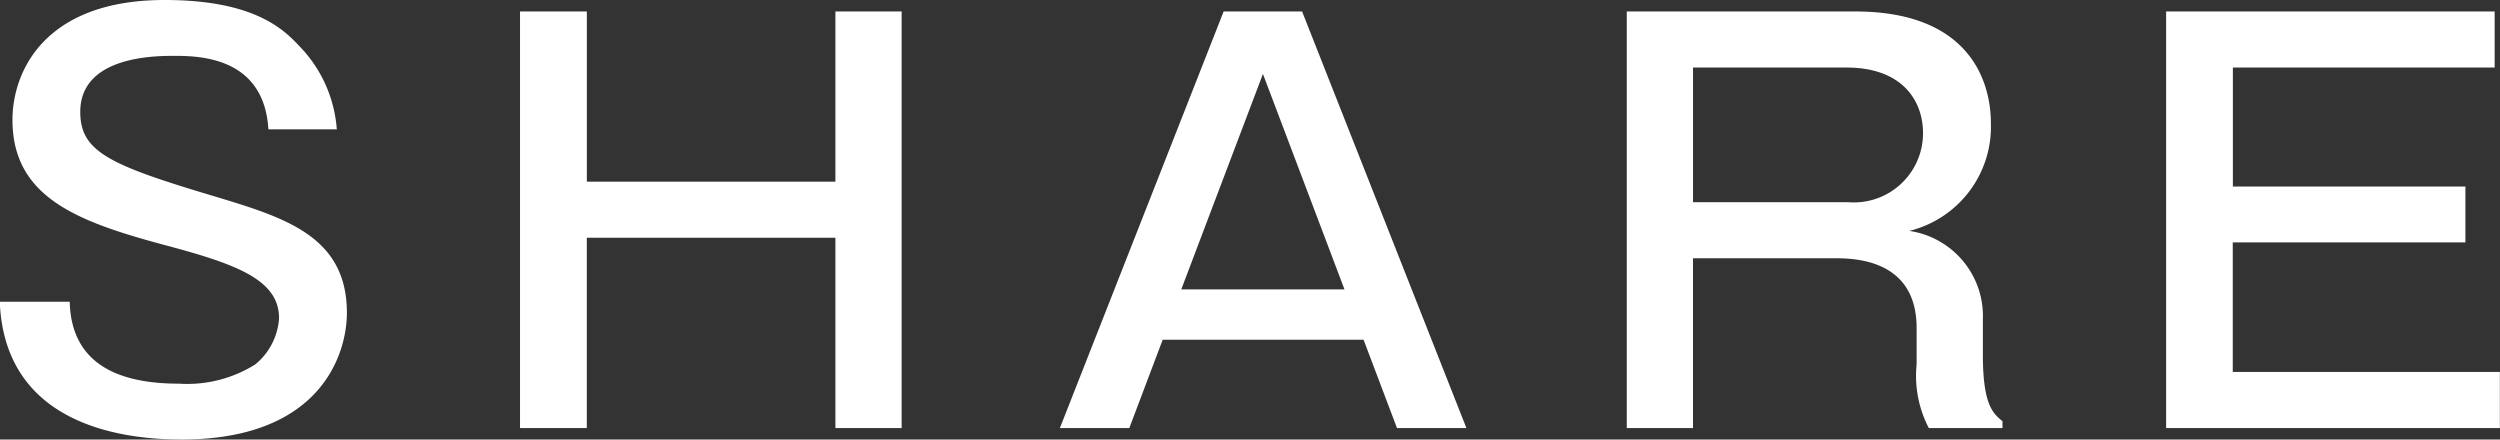
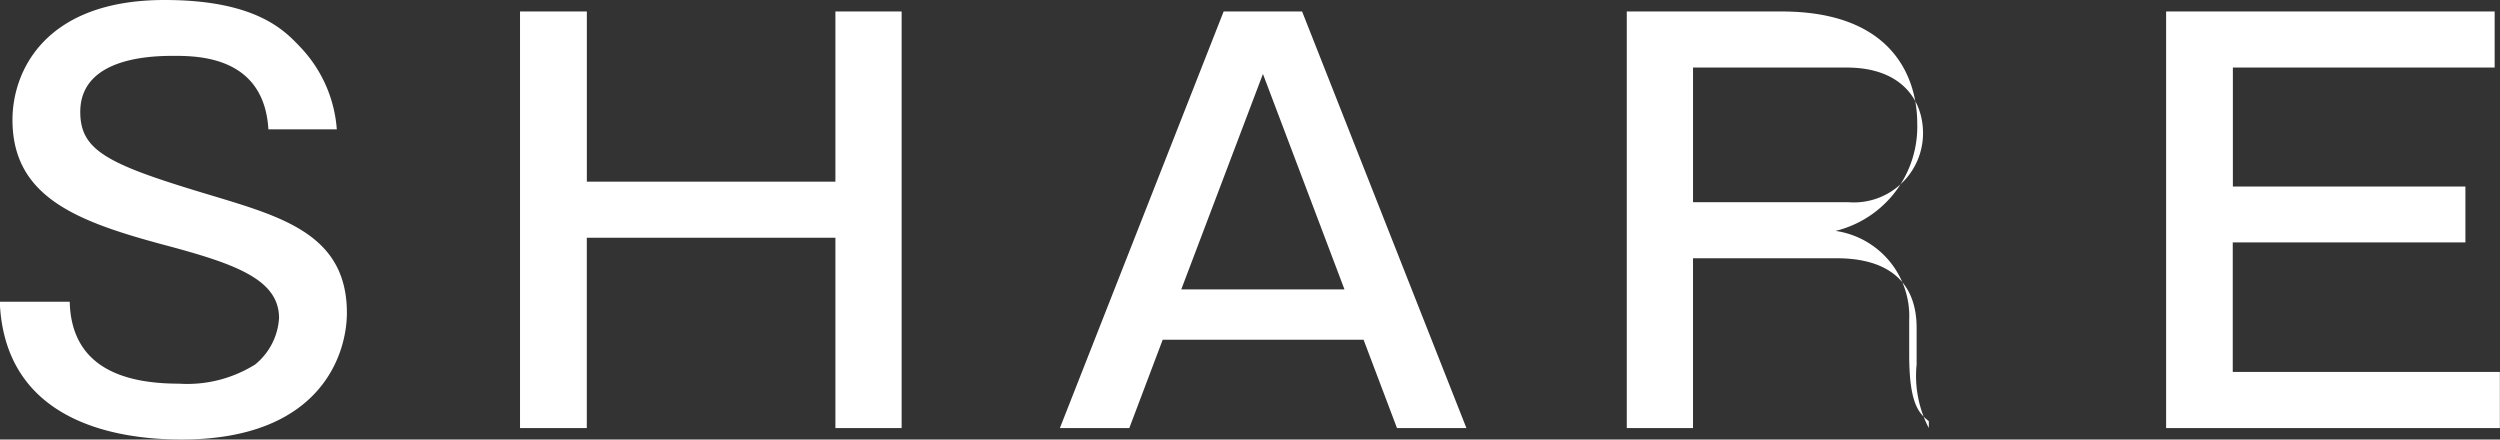
<svg xmlns="http://www.w3.org/2000/svg" width="113.25" height="19.91" viewBox="0 0 113.25 19.91">
  <rect x="0" y="0" width="113.25" height="19.91" fill="#333333" stroke="none" />
  <defs>
    <style>
      .cls-1 {
        fill: #fff;
        fill-rule: evenodd;
      }
    </style>
  </defs>
-   <path id="share-txt-sp.svg" class="cls-1" d="M210.413,1390.89a6.027,6.027,0,0,0-1.656-3.73c-0.7-.74-1.993-2.13-6.146-2.13-5.426,0-6.89,3.23-6.89,5.43,0,3.5,2.929,4.6,6.818,5.65,3.241,0.86,5.258,1.56,5.258,3.33a2.942,2.942,0,0,1-1.081,2.1,5.8,5.8,0,0,1-3.457.87c-2.665,0-4.873-.84-4.945-3.71h-3.169c0.216,5.36,5.137,6.24,8.234,6.24,6.314,0,7.491-3.87,7.491-5.74,0-3.47-2.809-4.31-5.978-5.27-4.8-1.43-6.1-2.03-6.1-3.83,0-2.54,3.409-2.54,4.273-2.54,1.176,0,4.057.08,4.249,3.33h3.1Zm8.3-5.34v18.87h3.025v-8.62H233v8.62h3v-18.87h-3v7.71h-11.26v-7.71h-3.025Zm31.874,0-7.418,18.87h3.145l1.512-4h9.1l1.513,4h3.145l-7.443-18.87h-3.553Zm5.474,12.59h-7.394l3.7-9.76Zm12.788-12.59v18.87h3v-7.69h6.53c1.873,0,3.6.72,3.6,3.16v1.65a5.114,5.114,0,0,0,.552,2.88h3.337v-0.31c-0.408-.34-0.888-0.7-0.888-3v-1.6a3.9,3.9,0,0,0-3.337-4.02,4.857,4.857,0,0,0,3.7-4.89c0-1.79-.888-5.05-6.146-5.05H268.848Zm9.963,2.54c2.521,0,3.457,1.51,3.457,2.97a3.134,3.134,0,0,1-3.385,3.13h-7.034v-6.1h6.962Zm14.469-2.54v18.87H308.4v-2.54h-12.1v-5.87h10.539v-2.53H296.305v-5.39h11.859v-2.54H293.28Z" transform="translate(-195.156 -1385.03)" />
+   <path id="share-txt-sp.svg" class="cls-1" d="M210.413,1390.89a6.027,6.027,0,0,0-1.656-3.73c-0.7-.74-1.993-2.13-6.146-2.13-5.426,0-6.89,3.23-6.89,5.43,0,3.5,2.929,4.6,6.818,5.65,3.241,0.86,5.258,1.56,5.258,3.33a2.942,2.942,0,0,1-1.081,2.1,5.8,5.8,0,0,1-3.457.87c-2.665,0-4.873-.84-4.945-3.71h-3.169c0.216,5.36,5.137,6.24,8.234,6.24,6.314,0,7.491-3.87,7.491-5.74,0-3.47-2.809-4.31-5.978-5.27-4.8-1.43-6.1-2.03-6.1-3.83,0-2.54,3.409-2.54,4.273-2.54,1.176,0,4.057.08,4.249,3.33h3.1Zm8.3-5.34v18.87h3.025v-8.62H233v8.62h3v-18.87h-3v7.71h-11.26v-7.71h-3.025Zm31.874,0-7.418,18.87h3.145l1.512-4h9.1l1.513,4h3.145l-7.443-18.87h-3.553Zm5.474,12.59h-7.394l3.7-9.76Zm12.788-12.59v18.87h3v-7.69h6.53c1.873,0,3.6.72,3.6,3.16v1.65a5.114,5.114,0,0,0,.552,2.88v-0.31c-0.408-.34-0.888-0.7-0.888-3v-1.6a3.9,3.9,0,0,0-3.337-4.02,4.857,4.857,0,0,0,3.7-4.89c0-1.79-.888-5.05-6.146-5.05H268.848Zm9.963,2.54c2.521,0,3.457,1.51,3.457,2.97a3.134,3.134,0,0,1-3.385,3.13h-7.034v-6.1h6.962Zm14.469-2.54v18.87H308.4v-2.54h-12.1v-5.87h10.539v-2.53H296.305v-5.39h11.859v-2.54H293.28Z" transform="translate(-195.156 -1385.03)" />
</svg>